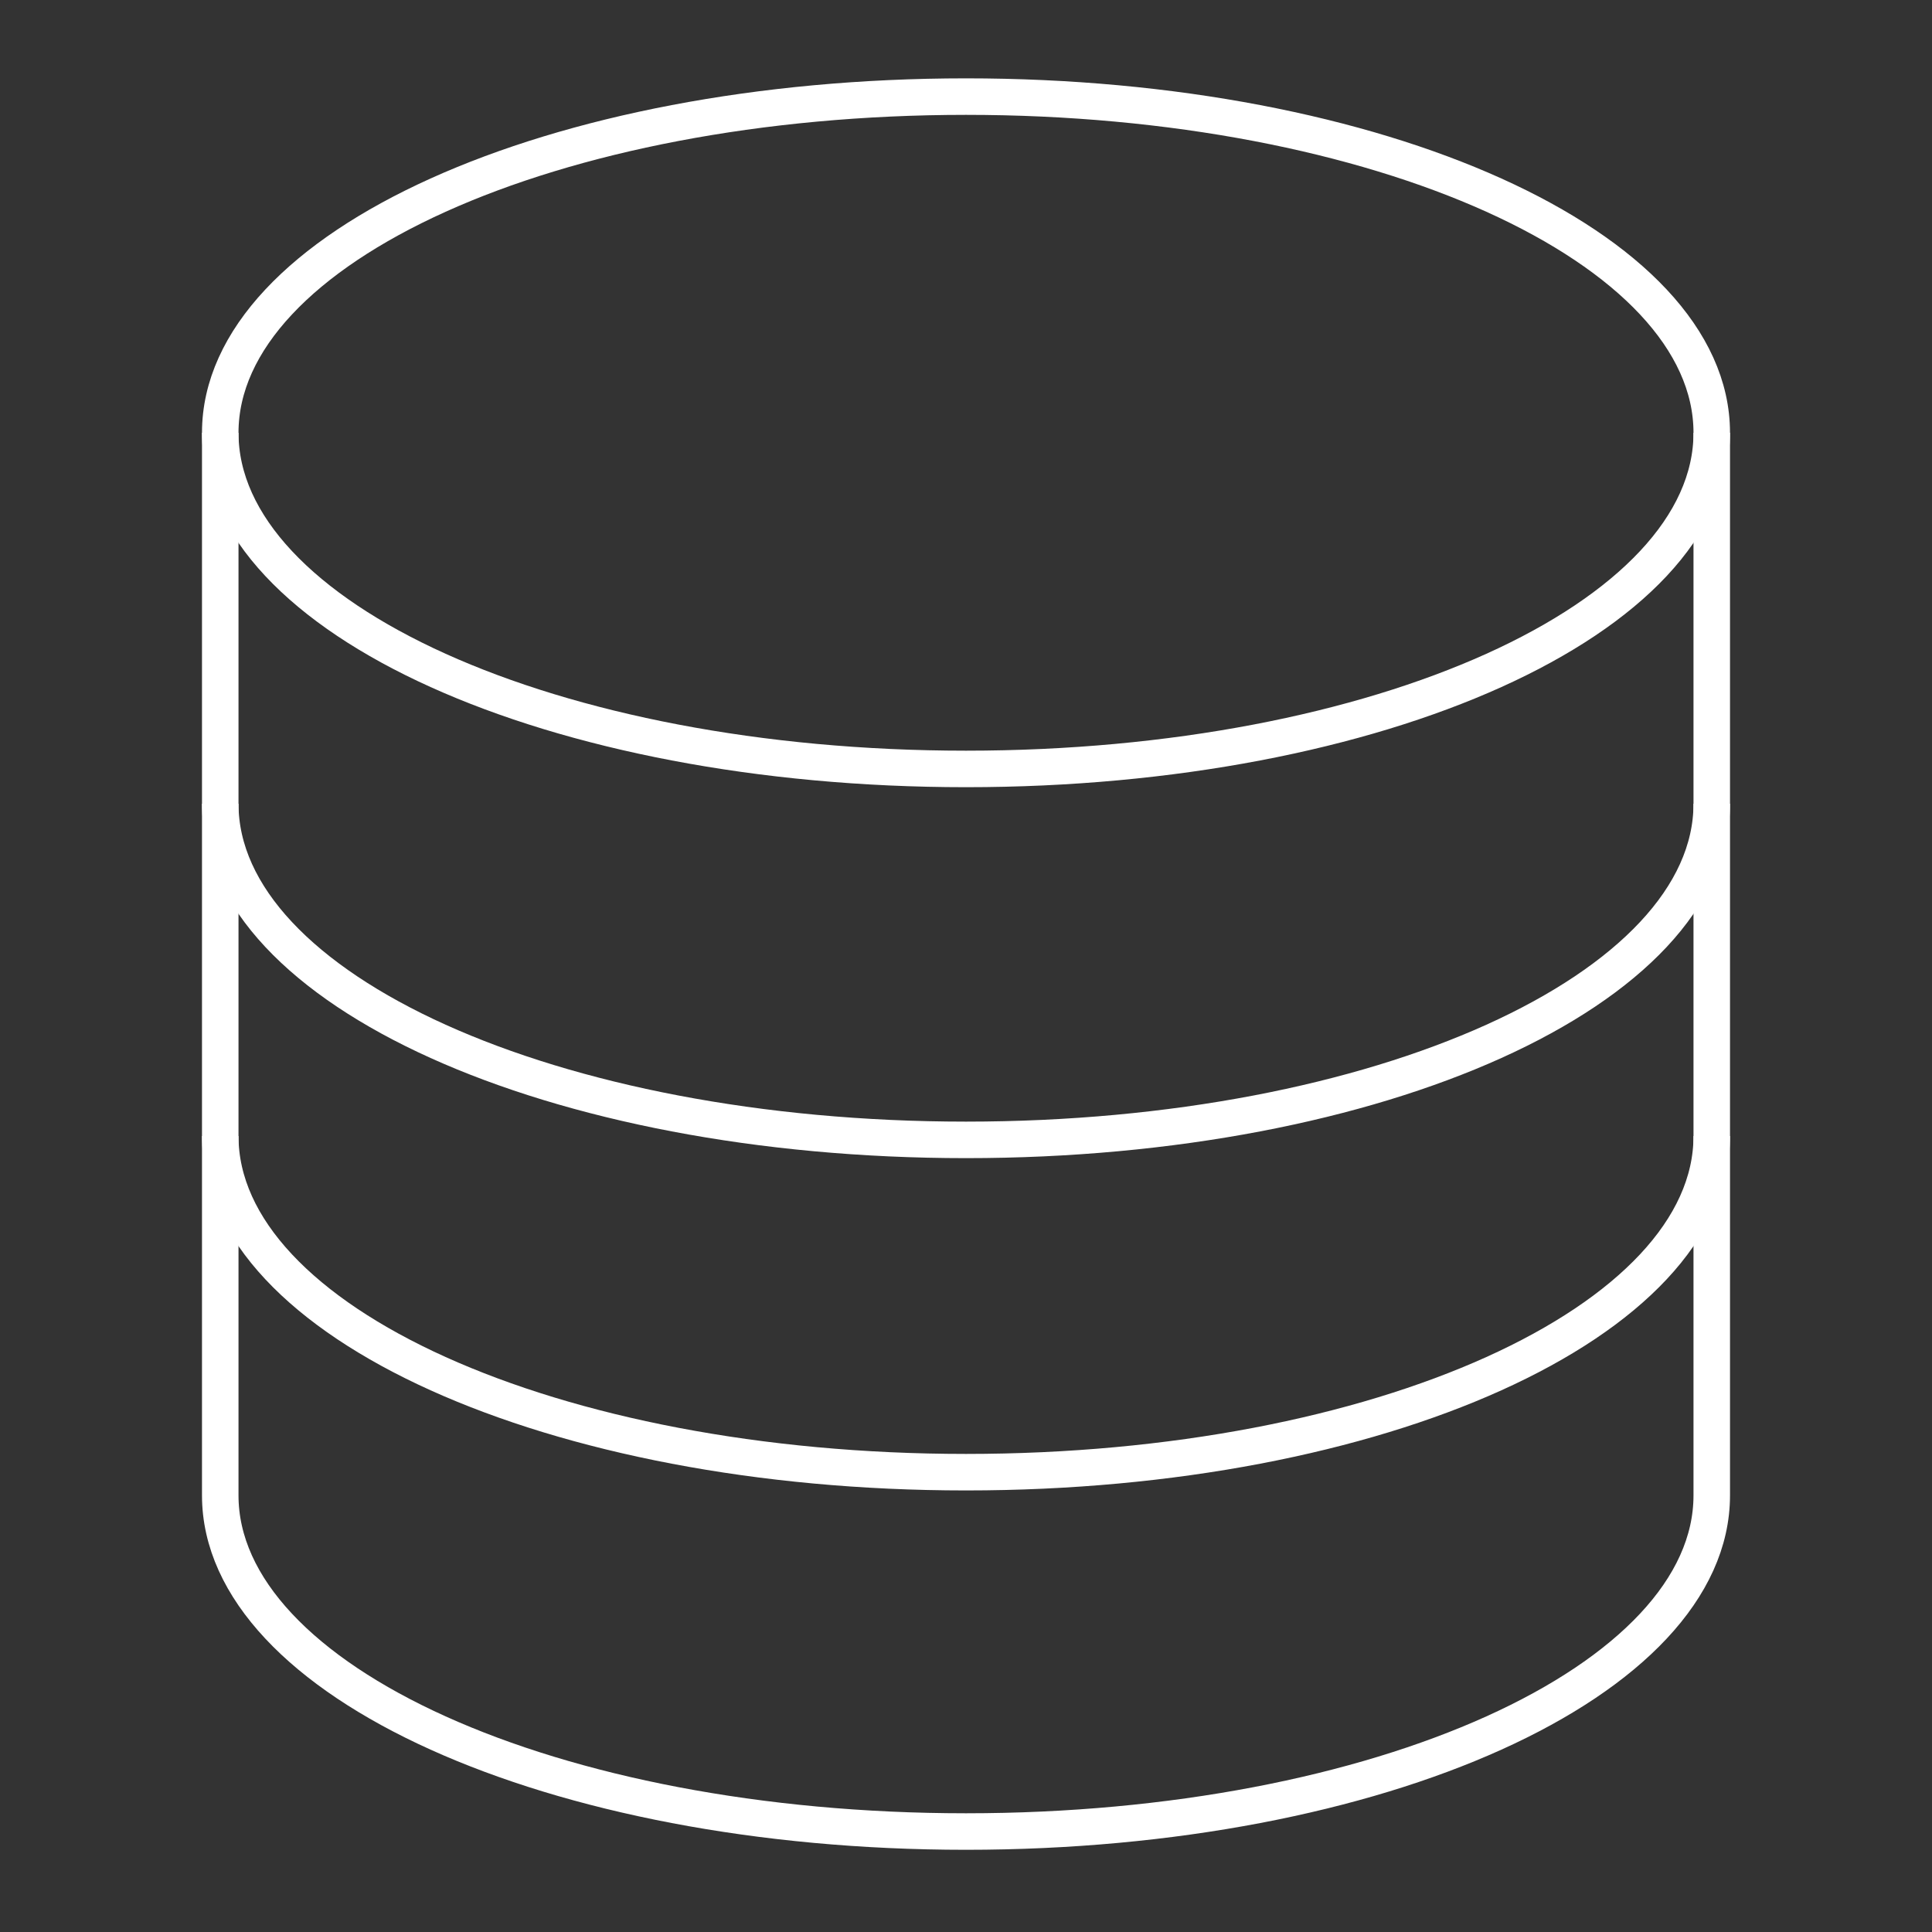
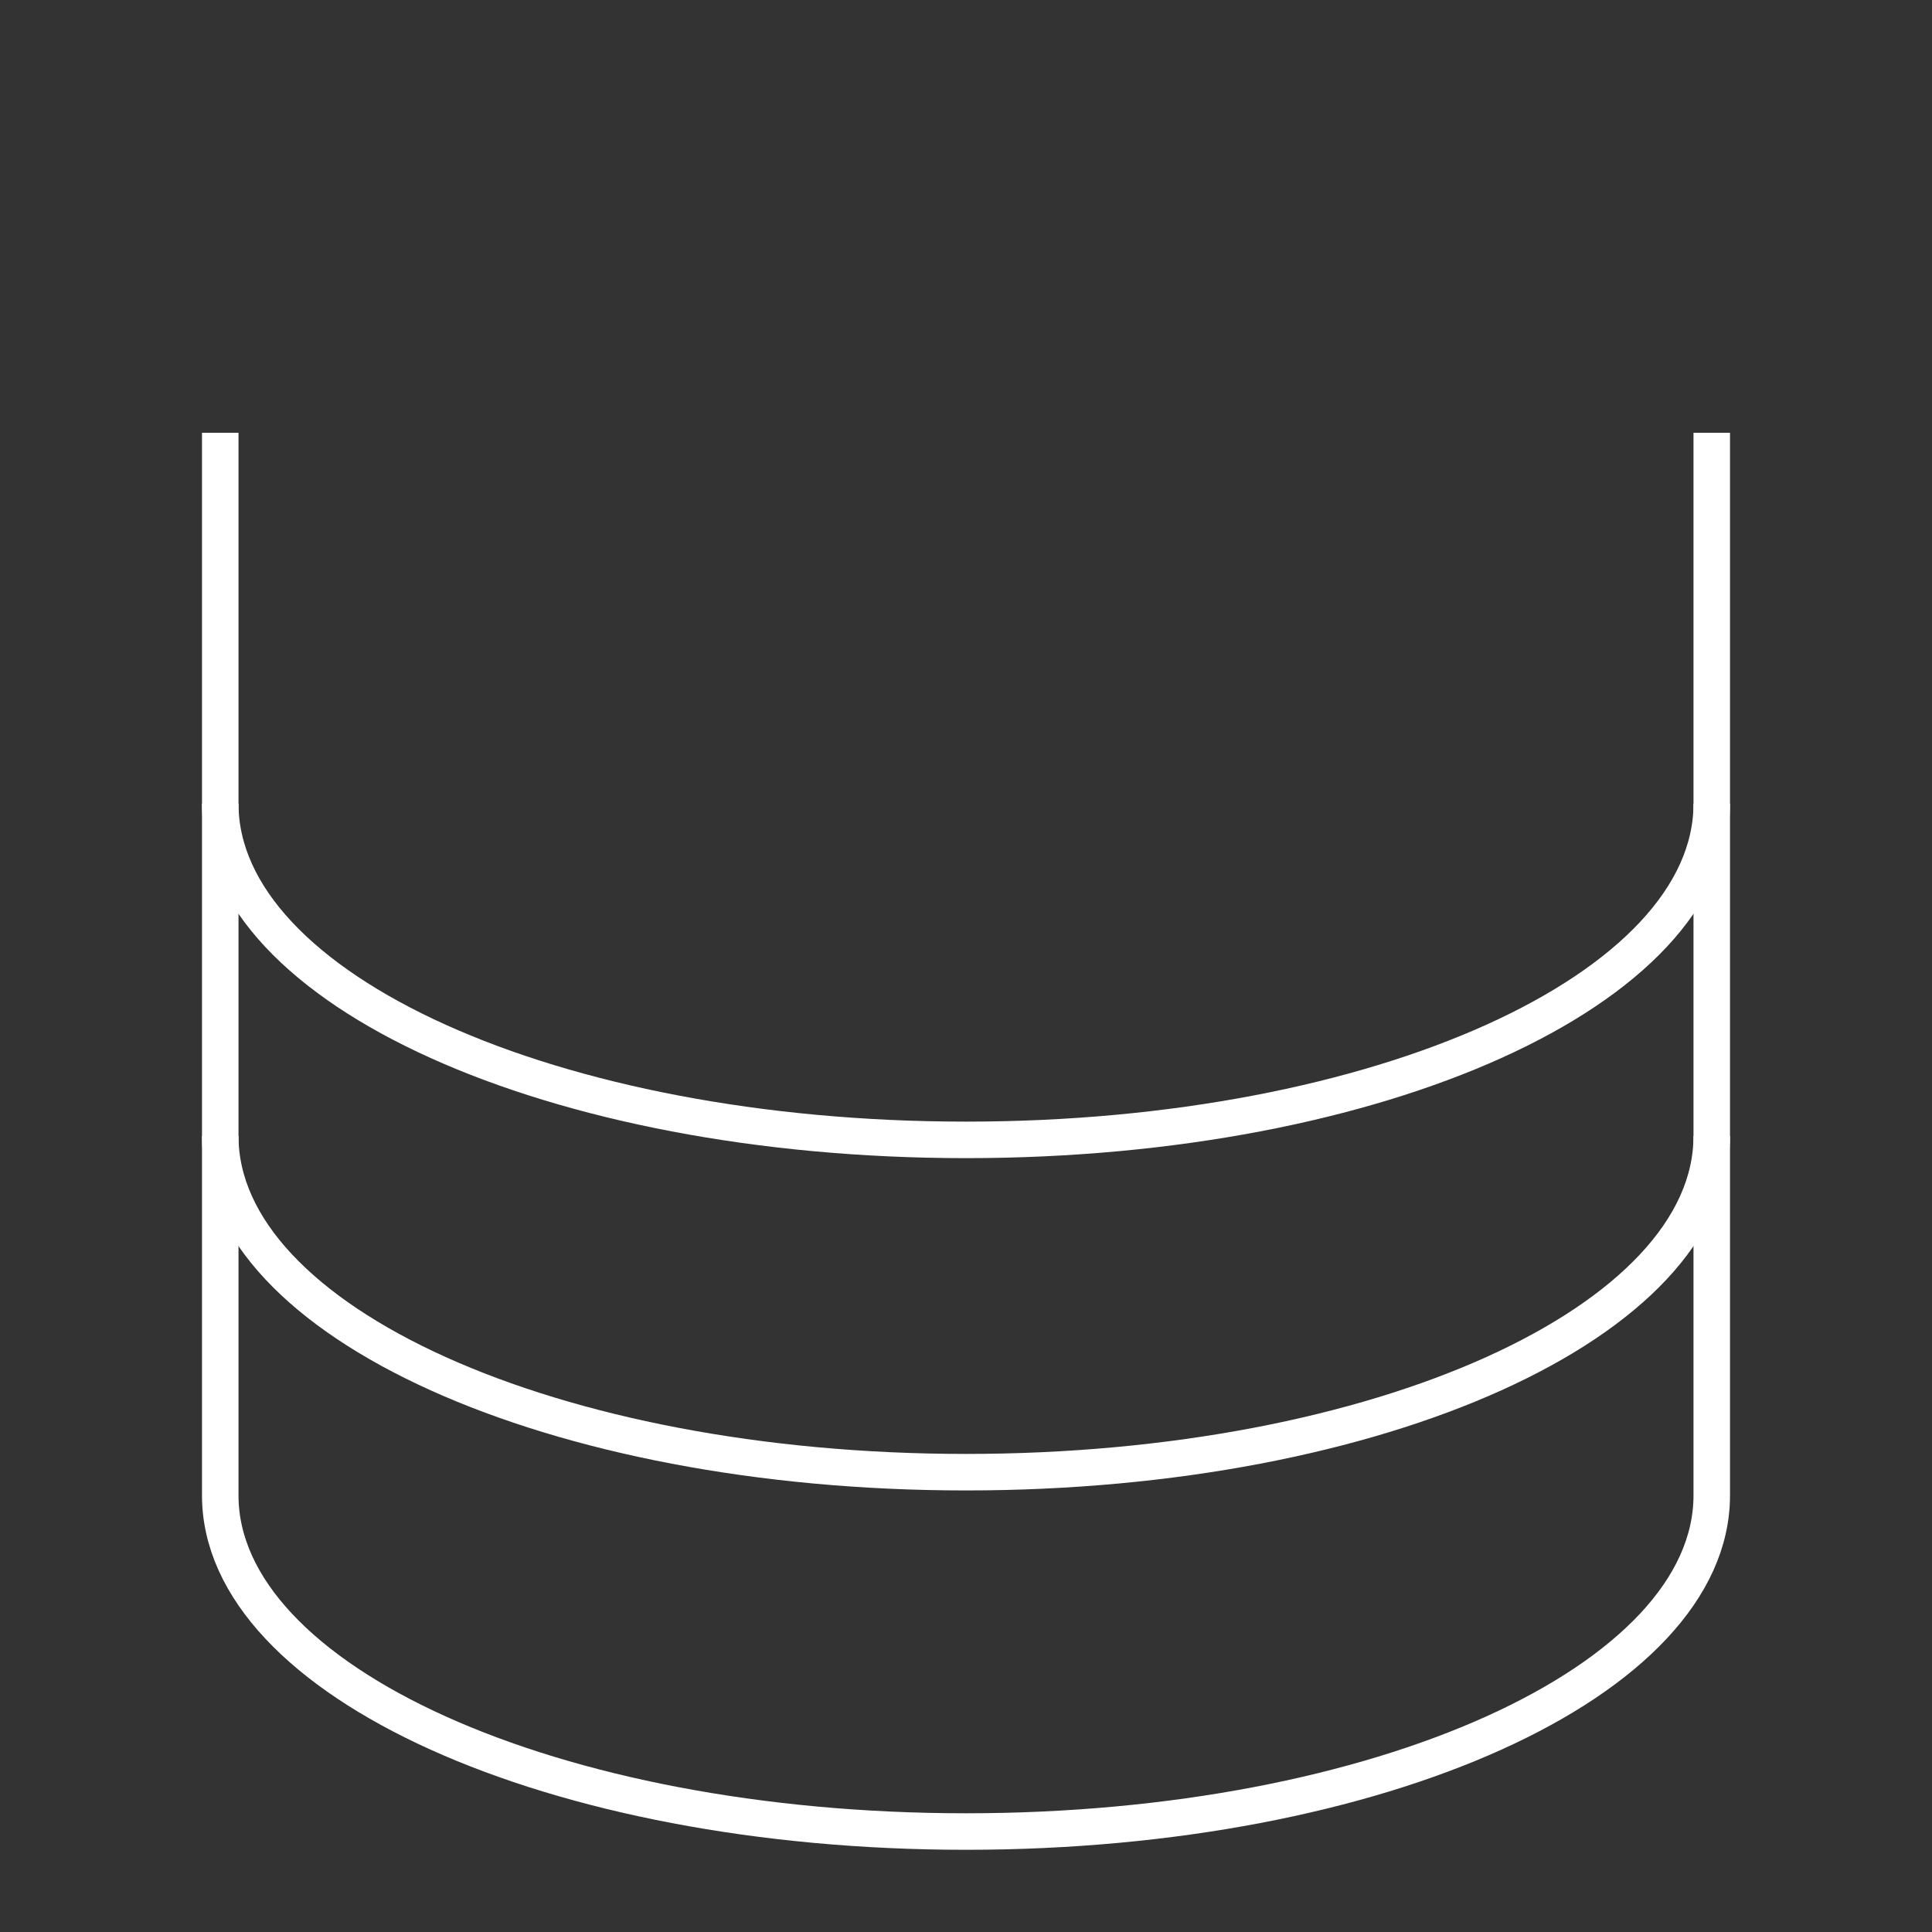
<svg xmlns="http://www.w3.org/2000/svg" version="1.1" id="Livello_1" x="0px" y="0px" viewBox="0 0 50 50" style="enable-background:new 0 0 50 50;" xml:space="preserve">
  <rect x="0" y="0" width="50" height="50" fill="#333333" stroke="none" />
  <style type="text/css">
	.st0{fill:none;stroke:#FFFFFF;stroke-width:0.945;stroke-miterlimit:10;}
</style>
  <g>
-     <path class="st0" d="M44.3,11.2c0,4.8-8.6,8.7-19.3,8.7c-10.7,0-19.3-3.9-19.3-8.7c0-4.8,8.6-8.7,19.3-8.7   C35.7,2.5,44.3,6.4,44.3,11.2z" />
    <path class="st0" d="M44.3,20.8c0,4.8-8.6,8.7-19.3,8.7c-10.7,0-19.3-3.9-19.3-8.7" />
    <path class="st0" d="M44.3,29.4c0,4.8-8.6,8.7-19.3,8.7c-10.7,0-19.3-3.9-19.3-8.7" />
    <path class="st0" d="M5.7,11.2v27.5c0,4.8,8.6,8.7,19.3,8.7c10.7,0,19.3-3.9,19.3-8.7V11.2" />
  </g>
</svg>